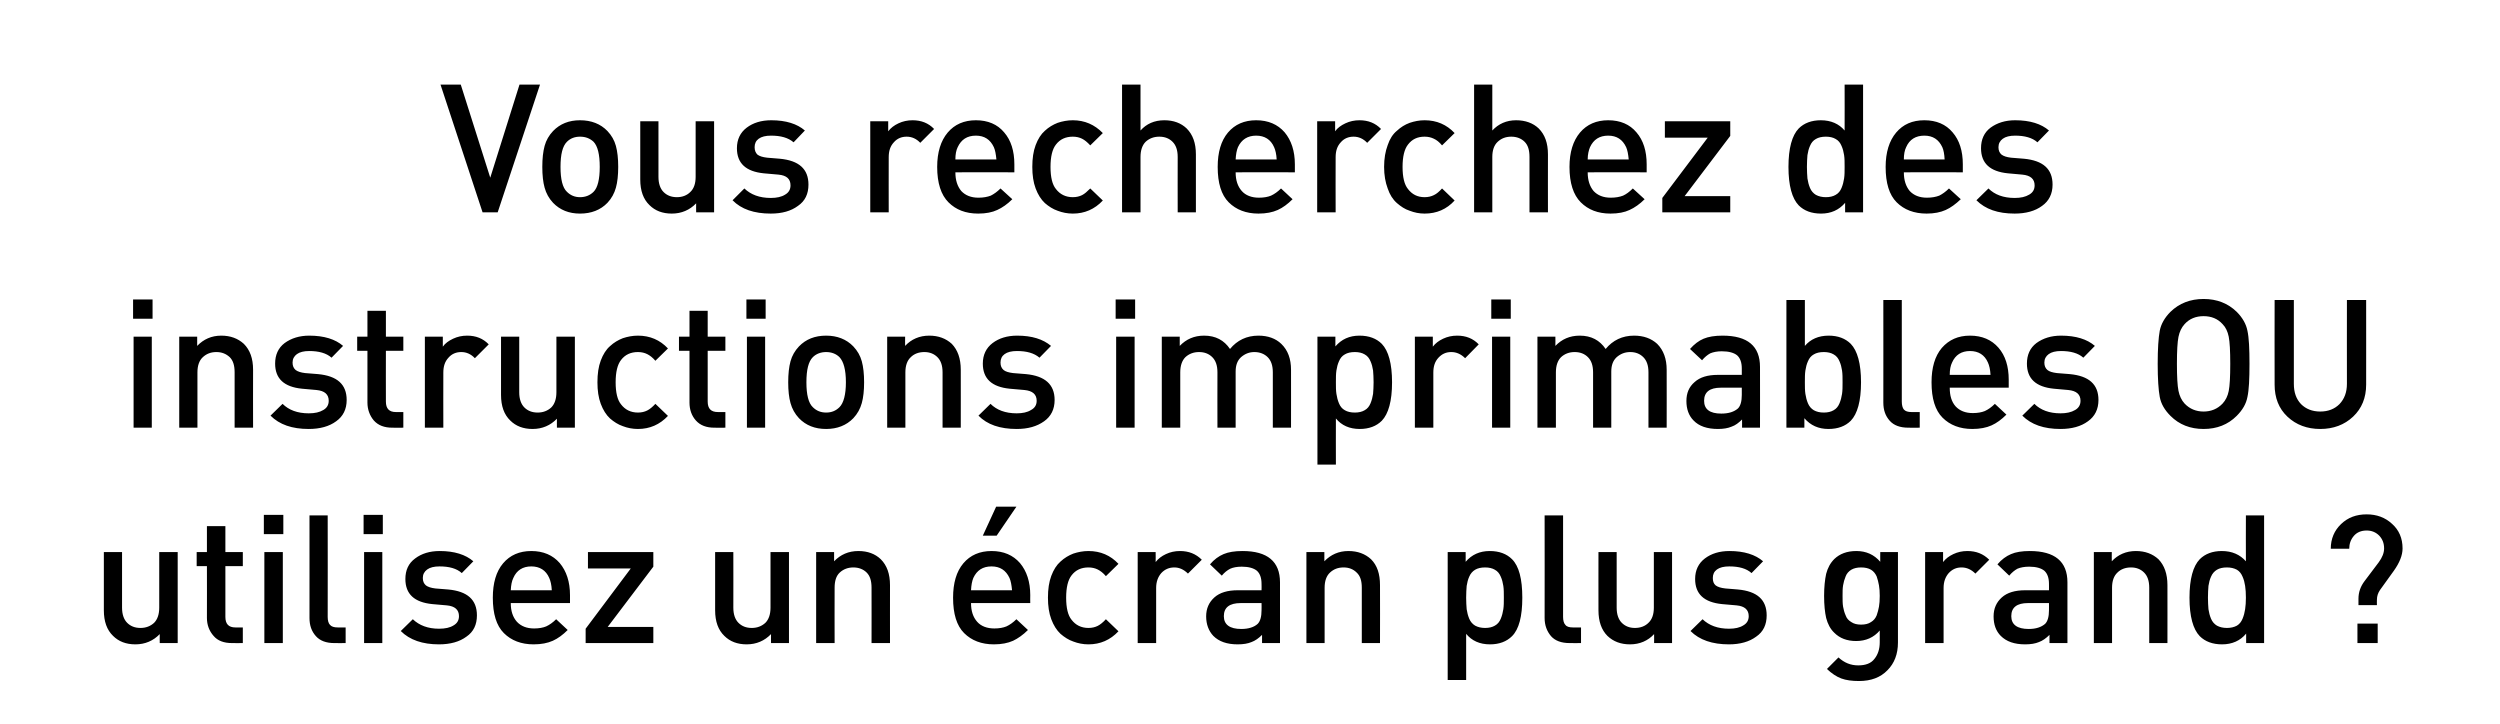
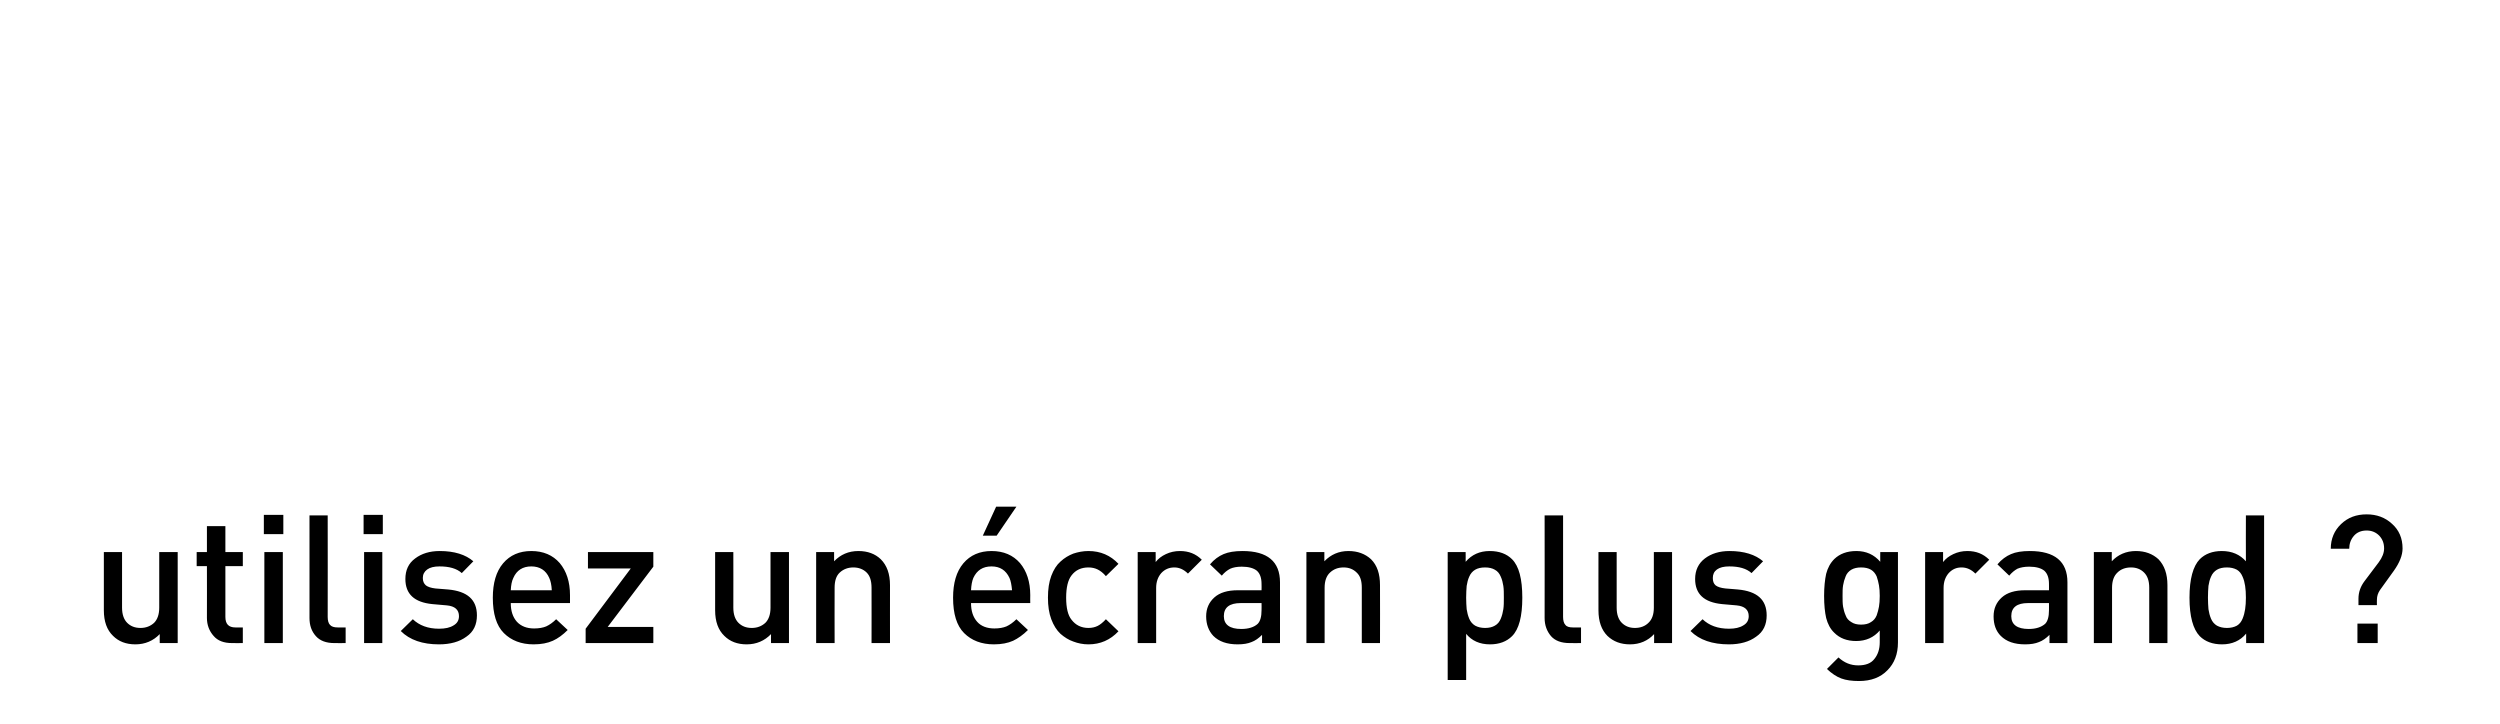
<svg xmlns="http://www.w3.org/2000/svg" version="1.1" width="975px" height="282.3px" viewBox="0 -33 975 282.3" style="top:-33px">
  <desc>Vous recherchez des instructions imprimables OU utilisez un cran plus grand ?</desc>
  <defs />
  <g id="Polygon71017">
    <path d="M 69.3 217.8 L 62.3 217.8 C 62.3 217.8 62.26 214.27 62.3 214.3 C 59.8 216.9 56.6 218.3 52.8 218.3 C 49.2 218.3 46.3 217.2 44.1 215 C 41.7 212.7 40.5 209.4 40.5 205 C 40.49 205.03 40.5 182.3 40.5 182.3 L 47.6 182.3 C 47.6 182.3 47.63 203.98 47.6 204 C 47.6 206.6 48.3 208.6 49.6 209.9 C 50.9 211.2 52.6 211.9 54.8 211.9 C 56.9 211.9 58.7 211.2 60.1 209.9 C 61.4 208.6 62.1 206.6 62.1 204 C 62.12 203.98 62.1 182.3 62.1 182.3 L 69.3 182.3 L 69.3 217.8 Z M 94.7 217.8 C 94.7 217.8 90.47 217.84 90.5 217.8 C 87.3 217.8 84.9 216.9 83.3 215 C 81.6 213.1 80.7 210.7 80.7 208 C 80.74 207.97 80.7 187.8 80.7 187.8 L 76.7 187.8 L 76.7 182.3 L 80.7 182.3 L 80.7 172.2 L 87.9 172.2 L 87.9 182.3 L 94.7 182.3 L 94.7 187.8 L 87.9 187.8 C 87.9 187.8 87.88 207.62 87.9 207.6 C 87.9 210.4 89.2 211.7 91.8 211.7 C 91.8 211.75 94.7 211.7 94.7 211.7 L 94.7 217.8 Z M 110.3 217.8 L 103.1 217.8 L 103.1 182.3 L 110.3 182.3 L 110.3 217.8 Z M 110.5 175.3 L 102.9 175.3 L 102.9 167.8 L 110.5 167.8 L 110.5 175.3 Z M 134.8 217.8 C 134.8 217.8 130.44 217.84 130.4 217.8 C 127.2 217.8 124.8 216.9 123.2 215.1 C 121.5 213.2 120.7 210.9 120.7 208 C 120.71 208.04 120.7 168 120.7 168 L 127.8 168 C 127.8 168 127.85 207.62 127.8 207.6 C 127.8 209 128.1 210.1 128.7 210.7 C 129.3 211.4 130.3 211.7 131.7 211.7 C 131.7 211.75 134.8 211.7 134.8 211.7 L 134.8 217.8 Z M 149.1 217.8 L 142 217.8 L 142 182.3 L 149.1 182.3 L 149.1 217.8 Z M 149.3 175.3 L 141.8 175.3 L 141.8 167.8 L 149.3 167.8 L 149.3 175.3 Z M 174.8 196.9 C 182.3 197.6 186 200.9 186 207 C 186 210.6 184.7 213.4 181.9 215.3 C 179.2 217.3 175.6 218.3 171.2 218.3 C 164.8 218.3 159.8 216.6 156.3 213.1 C 156.3 213.1 161 208.5 161 208.5 C 163.5 210.9 166.9 212.2 171.2 212.2 C 173.6 212.2 175.5 211.8 176.9 210.9 C 178.3 210.1 179 208.9 179 207.3 C 179 204.8 177.4 203.4 174.3 203.1 C 174.3 203.1 168.6 202.6 168.6 202.6 C 161.6 201.9 158.1 198.7 158.1 192.8 C 158.1 189.4 159.3 186.7 161.9 184.8 C 164.4 182.9 167.6 181.9 171.5 181.9 C 177.2 181.9 181.6 183.3 184.6 185.9 C 184.6 185.9 180.1 190.5 180.1 190.5 C 178.1 188.7 175.2 187.9 171.4 187.9 C 169.3 187.9 167.7 188.3 166.6 189.1 C 165.5 189.9 164.9 191 164.9 192.4 C 164.9 193.7 165.3 194.6 166.1 195.3 C 166.9 195.9 168.1 196.3 169.8 196.5 C 169.85 196.49 174.8 196.9 174.8 196.9 C 174.8 196.9 174.82 196.91 174.8 196.9 Z M 222.3 202.2 C 222.3 202.2 199.24 202.16 199.2 202.2 C 199.2 205.3 200 207.7 201.6 209.5 C 203.2 211.2 205.4 212.1 208.3 212.1 C 210.2 212.1 211.8 211.8 213 211.3 C 214.3 210.7 215.6 209.8 216.9 208.5 C 216.9 208.5 221.4 212.7 221.4 212.7 C 219.5 214.6 217.6 216 215.6 216.9 C 213.6 217.8 211.1 218.3 208.1 218.3 C 203.3 218.3 199.4 216.8 196.5 213.9 C 193.6 211 192.2 206.4 192.2 200.1 C 192.2 194.4 193.5 189.9 196.2 186.7 C 198.9 183.5 202.6 181.9 207.2 181.9 C 211.9 181.9 215.6 183.5 218.3 186.6 C 220.9 189.7 222.3 193.9 222.3 199.1 C 222.27 199.15 222.3 202.2 222.3 202.2 Z M 215.2 197.2 C 215.1 195.1 214.7 193.5 214.2 192.4 C 212.9 189.4 210.5 187.9 207.2 187.9 C 203.9 187.9 201.5 189.4 200.2 192.4 C 199.6 193.6 199.3 195.2 199.2 197.2 C 199.2 197.2 215.2 197.2 215.2 197.2 Z M 254.8 217.8 L 228.4 217.8 L 228.4 212.2 L 246 188.7 L 229.3 188.7 L 229.3 182.3 L 254.8 182.3 L 254.8 188 L 237 211.5 L 254.8 211.5 L 254.8 217.8 Z M 307.7 217.8 L 300.7 217.8 C 300.7 217.8 300.67 214.27 300.7 214.3 C 298.2 216.9 295 218.3 291.2 218.3 C 287.6 218.3 284.7 217.2 282.5 215 C 280.1 212.7 278.9 209.4 278.9 205 C 278.9 205.03 278.9 182.3 278.9 182.3 L 286 182.3 C 286 182.3 286.04 203.98 286 204 C 286 206.6 286.7 208.6 288 209.9 C 289.3 211.2 291 211.9 293.2 211.9 C 295.3 211.9 297.1 211.2 298.5 209.9 C 299.8 208.6 300.5 206.6 300.5 204 C 300.53 203.98 300.5 182.3 300.5 182.3 L 307.7 182.3 L 307.7 217.8 Z M 347.1 217.8 L 339.9 217.8 C 339.9 217.8 339.94 196.21 339.9 196.2 C 339.9 193.5 339.3 191.6 338 190.3 C 336.7 189 334.9 188.3 332.8 188.3 C 330.7 188.3 328.9 189 327.5 190.3 C 326.1 191.6 325.5 193.6 325.5 196.2 C 325.45 196.21 325.5 217.8 325.5 217.8 L 318.3 217.8 L 318.3 182.3 L 325.3 182.3 C 325.3 182.3 325.31 185.92 325.3 185.9 C 327.8 183.3 330.9 181.9 334.8 181.9 C 338.4 181.9 341.3 183 343.5 185.1 C 345.9 187.5 347.1 190.8 347.1 195.2 C 347.08 195.16 347.1 217.8 347.1 217.8 Z M 401.8 202.2 C 401.8 202.2 378.72 202.16 378.7 202.2 C 378.7 205.3 379.5 207.7 381.1 209.5 C 382.6 211.2 384.9 212.1 387.8 212.1 C 389.7 212.1 391.3 211.8 392.5 211.3 C 393.8 210.7 395.1 209.8 396.4 208.5 C 396.4 208.5 400.9 212.7 400.9 212.7 C 399 214.6 397 216 395.1 216.9 C 393.1 217.8 390.6 218.3 387.6 218.3 C 382.8 218.3 378.9 216.8 376 213.9 C 373.1 211 371.7 206.4 371.7 200.1 C 371.7 194.4 373 189.9 375.7 186.7 C 378.4 183.5 382.1 181.9 386.7 181.9 C 391.4 181.9 395.1 183.5 397.8 186.6 C 400.4 189.7 401.8 193.9 401.8 199.1 C 401.75 199.15 401.8 202.2 401.8 202.2 Z M 394.7 197.2 C 394.5 195.1 394.2 193.5 393.7 192.4 C 392.3 189.4 390 187.9 386.7 187.9 C 383.3 187.9 381 189.4 379.6 192.4 C 379.1 193.6 378.8 195.2 378.7 197.2 C 378.7 197.2 394.7 197.2 394.7 197.2 Z M 396.4 164.6 L 388.7 175.9 L 383.3 175.9 L 388.5 164.6 L 396.4 164.6 Z M 436.2 213.2 C 433 216.6 429.1 218.3 424.5 218.3 C 422.4 218.3 420.4 217.9 418.6 217.2 C 416.8 216.6 415.1 215.5 413.6 214.2 C 412.1 212.8 410.9 210.9 410 208.5 C 409.1 206.1 408.7 203.3 408.7 200.1 C 408.7 196.8 409.1 194 410 191.6 C 410.9 189.2 412.1 187.3 413.6 186 C 415.1 184.6 416.8 183.6 418.6 182.9 C 420.4 182.3 422.4 181.9 424.5 181.9 C 429.2 181.9 433.1 183.6 436.2 186.9 C 436.2 186.9 431.3 191.7 431.3 191.7 C 430.2 190.4 429.1 189.6 428.1 189.1 C 427.1 188.6 425.9 188.3 424.5 188.3 C 421.7 188.3 419.5 189.3 417.9 191.4 C 416.5 193.2 415.8 196.1 415.8 200.1 C 415.8 204.1 416.5 207 417.9 208.7 C 419.5 210.8 421.7 211.9 424.5 211.9 C 425.9 211.9 427.1 211.6 428.1 211.1 C 429.1 210.6 430.2 209.7 431.3 208.5 C 431.3 208.5 436.2 213.2 436.2 213.2 Z M 460.2 181.9 C 463.6 181.9 466.4 183 468.7 185.3 C 468.7 185.3 463.3 190.7 463.3 190.7 C 461.7 189.1 459.9 188.3 458 188.3 C 456 188.3 454.3 189 452.9 190.5 C 451.6 192 450.9 193.9 450.9 196.3 C 450.89 196.28 450.9 217.8 450.9 217.8 L 443.7 217.8 L 443.7 182.3 L 450.7 182.3 C 450.7 182.3 450.75 186.2 450.7 186.2 C 451.7 184.9 453 183.9 454.7 183.1 C 456.4 182.3 458.2 181.9 460.2 181.9 C 460.2 181.9 460.2 181.9 460.2 181.9 Z M 499.2 217.8 L 492.2 217.8 C 492.2 217.8 492.19 214.62 492.2 214.6 C 490.9 215.9 489.5 216.9 488.1 217.4 C 486.7 218 484.9 218.3 482.7 218.3 C 478.5 218.3 475.4 217.2 473.2 215 C 471.4 213.1 470.4 210.5 470.4 207.4 C 470.4 204.3 471.5 201.9 473.6 200 C 475.7 198.1 478.8 197.2 482.7 197.2 C 482.74 197.19 492 197.2 492 197.2 C 492 197.2 492.05 194.67 492 194.7 C 492 192.4 491.4 190.7 490.2 189.6 C 489 188.6 487 188 484.3 188 C 482.4 188 480.9 188.3 479.8 188.8 C 478.6 189.4 477.5 190.3 476.5 191.5 C 476.5 191.5 471.9 187.1 471.9 187.1 C 473.5 185.2 475.3 183.9 477.2 183.1 C 479.1 182.3 481.5 181.9 484.6 181.9 C 494.3 181.9 499.2 186 499.2 194.1 C 499.19 194.11 499.2 217.8 499.2 217.8 Z M 490.5 210.3 C 491.5 209.3 492 207.5 492 205 C 492.05 205.03 492 202.2 492 202.2 C 492 202.2 483.86 202.16 483.9 202.2 C 479.5 202.2 477.3 203.9 477.3 207.3 C 477.3 210.6 479.6 212.3 484.1 212.3 C 486.9 212.3 489.1 211.6 490.5 210.3 C 490.5 210.3 490.5 210.3 490.5 210.3 Z M 538.2 217.8 L 531.1 217.8 C 531.1 217.8 531.11 196.21 531.1 196.2 C 531.1 193.5 530.5 191.6 529.1 190.3 C 527.8 189 526.1 188.3 524 188.3 C 521.8 188.3 520.1 189 518.7 190.3 C 517.3 191.6 516.6 193.6 516.6 196.2 C 516.62 196.21 516.6 217.8 516.6 217.8 L 509.5 217.8 L 509.5 182.3 L 516.5 182.3 C 516.5 182.3 516.48 185.92 516.5 185.9 C 519 183.3 522.1 181.9 525.9 181.9 C 529.5 181.9 532.4 183 534.7 185.1 C 537.1 187.5 538.2 190.8 538.2 195.2 C 538.25 195.16 538.2 217.8 538.2 217.8 Z M 589.7 185.1 C 592.4 187.8 593.7 192.8 593.7 200.1 C 593.7 207.4 592.4 212.4 589.7 215.1 C 587.6 217.2 584.7 218.3 581.1 218.3 C 577.1 218.3 574 216.9 571.8 214.2 C 571.78 214.2 571.8 232.2 571.8 232.2 L 564.6 232.2 L 564.6 182.3 L 571.6 182.3 C 571.6 182.3 571.64 186.13 571.6 186.1 C 574 183.3 577.1 181.9 581 181.9 C 584.7 181.9 587.6 183 589.7 185.1 C 589.7 185.1 589.7 185.1 589.7 185.1 Z M 586.3 204.6 C 586.5 203.3 586.5 201.8 586.5 200.1 C 586.5 198.3 586.5 196.8 586.3 195.5 C 586.1 194.2 585.8 193 585.3 191.9 C 584.8 190.7 584.1 189.8 583 189.2 C 582 188.6 580.7 188.3 579.2 188.3 C 577.6 188.3 576.3 188.6 575.3 189.2 C 574.3 189.8 573.5 190.7 573 191.9 C 572.5 193 572.2 194.2 572 195.5 C 571.9 196.8 571.8 198.3 571.8 200.1 C 571.8 201.8 571.9 203.3 572 204.6 C 572.2 205.9 572.5 207.1 573 208.3 C 573.5 209.5 574.3 210.4 575.3 211 C 576.4 211.6 577.7 211.9 579.2 211.9 C 580.7 211.9 582 211.6 583 211 C 584.1 210.4 584.8 209.5 585.3 208.3 C 585.8 207.1 586.1 205.9 586.3 204.6 Z M 616.6 217.8 C 616.6 217.8 612.17 217.84 612.2 217.8 C 608.9 217.8 606.5 216.9 604.9 215.1 C 603.3 213.2 602.4 210.9 602.4 208 C 602.44 208.04 602.4 168 602.4 168 L 609.6 168 C 609.6 168 609.58 207.62 609.6 207.6 C 609.6 209 609.9 210.1 610.5 210.7 C 611 211.4 612 211.7 613.4 211.7 C 613.43 211.75 616.6 211.7 616.6 211.7 L 616.6 217.8 Z M 652.1 217.8 L 645.1 217.8 C 645.1 217.8 645.14 214.27 645.1 214.3 C 642.7 216.9 639.5 218.3 635.7 218.3 C 632.1 218.3 629.2 217.2 626.9 215 C 624.6 212.7 623.4 209.4 623.4 205 C 623.37 205.03 623.4 182.3 623.4 182.3 L 630.5 182.3 C 630.5 182.3 630.51 203.98 630.5 204 C 630.5 206.6 631.2 208.6 632.5 209.9 C 633.8 211.2 635.5 211.9 637.6 211.9 C 639.8 211.9 641.6 211.2 642.9 209.9 C 644.3 208.6 645 206.6 645 204 C 645 203.98 645 182.3 645 182.3 L 652.1 182.3 L 652.1 217.8 Z M 677.8 196.9 C 685.3 197.6 689 200.9 689 207 C 689 210.6 687.7 213.4 684.9 215.3 C 682.2 217.3 678.6 218.3 674.3 218.3 C 667.8 218.3 662.8 216.6 659.3 213.1 C 659.3 213.1 664 208.5 664 208.5 C 666.5 210.9 669.9 212.2 674.3 212.2 C 676.6 212.2 678.5 211.8 679.9 210.9 C 681.3 210.1 682 208.9 682 207.3 C 682 204.8 680.4 203.4 677.3 203.1 C 677.3 203.1 671.6 202.6 671.6 202.6 C 664.6 201.9 661.1 198.7 661.1 192.8 C 661.1 189.4 662.4 186.7 664.9 184.8 C 667.4 182.9 670.6 181.9 674.5 181.9 C 680.2 181.9 684.6 183.3 687.6 185.9 C 687.6 185.9 683.1 190.5 683.1 190.5 C 681.1 188.7 678.2 187.9 674.4 187.9 C 672.3 187.9 670.7 188.3 669.6 189.1 C 668.5 189.9 668 191 668 192.4 C 668 193.7 668.3 194.6 669.1 195.3 C 669.9 195.9 671.1 196.3 672.9 196.5 C 672.86 196.49 677.8 196.9 677.8 196.9 C 677.8 196.9 677.83 196.91 677.8 196.9 Z M 740.2 217.6 C 740.2 222.1 738.8 225.7 736.1 228.4 C 733.4 231.2 729.7 232.6 725 232.6 C 722.3 232.6 720 232.3 718.1 231.6 C 716.2 230.9 714.3 229.6 712.5 227.9 C 712.5 227.9 717 223.4 717 223.4 C 719.3 225.5 721.8 226.5 724.7 226.5 C 727.6 226.5 729.7 225.7 731 224 C 732.4 222.3 733.1 220.1 733.1 217.5 C 733.1 217.5 733.1 212.9 733.1 212.9 C 730.8 215.6 727.7 217 723.9 217 C 720.3 217 717.5 215.9 715.4 213.8 C 713.8 212.3 712.8 210.3 712.2 208 C 711.7 205.8 711.4 202.9 711.4 199.4 C 711.4 196 711.7 193.1 712.2 190.8 C 712.8 188.5 713.8 186.6 715.4 185 C 717.5 183 720.3 181.9 724 181.9 C 727.8 181.9 730.9 183.3 733.3 186.1 C 733.27 186.13 733.3 182.3 733.3 182.3 L 740.2 182.3 C 740.2 182.3 740.2 217.63 740.2 217.6 Z M 732.8 203.6 C 733 202.5 733.1 201.1 733.1 199.4 C 733.1 197.8 733 196.4 732.8 195.3 C 732.6 194.1 732.3 193 731.9 191.8 C 731.4 190.7 730.7 189.8 729.7 189.2 C 728.7 188.6 727.4 188.3 725.8 188.3 C 724.3 188.3 723 188.6 722 189.2 C 721 189.8 720.2 190.7 719.8 191.8 C 719.3 193 719 194.1 718.8 195.3 C 718.6 196.5 718.6 197.8 718.6 199.4 C 718.6 201 718.6 202.4 718.8 203.6 C 719 204.7 719.3 205.9 719.8 207 C 720.2 208.2 721 209 722 209.6 C 723 210.3 724.3 210.6 725.8 210.6 C 727.4 210.6 728.7 210.3 729.7 209.6 C 730.7 209 731.4 208.2 731.9 207 C 732.3 205.9 732.6 204.7 732.8 203.6 Z M 767.3 181.9 C 770.7 181.9 773.5 183 775.8 185.3 C 775.8 185.3 770.4 190.7 770.4 190.7 C 768.8 189.1 767 188.3 765 188.3 C 763 188.3 761.4 189 760 190.5 C 758.7 192 758 193.9 758 196.3 C 757.97 196.28 758 217.8 758 217.8 L 750.8 217.8 L 750.8 182.3 L 757.8 182.3 C 757.8 182.3 757.83 186.2 757.8 186.2 C 758.8 184.9 760.1 183.9 761.8 183.1 C 763.5 182.3 765.3 181.9 767.3 181.9 C 767.3 181.9 767.3 181.9 767.3 181.9 Z M 806.3 217.8 L 799.3 217.8 C 799.3 217.8 799.27 214.62 799.3 214.6 C 798 215.9 796.6 216.9 795.2 217.4 C 793.8 218 792 218.3 789.8 218.3 C 785.6 218.3 782.5 217.2 780.3 215 C 778.4 213.1 777.5 210.5 777.5 207.4 C 777.5 204.3 778.6 201.9 780.7 200 C 782.8 198.1 785.9 197.2 789.8 197.2 C 789.82 197.19 799.1 197.2 799.1 197.2 C 799.1 197.2 799.13 194.67 799.1 194.7 C 799.1 192.4 798.5 190.7 797.3 189.6 C 796.1 188.6 794.1 188 791.4 188 C 789.5 188 788 188.3 786.8 188.8 C 785.7 189.4 784.6 190.3 783.6 191.5 C 783.6 191.5 779 187.1 779 187.1 C 780.6 185.2 782.4 183.9 784.3 183.1 C 786.1 182.3 788.6 181.9 791.6 181.9 C 801.4 181.9 806.3 186 806.3 194.1 C 806.27 194.11 806.3 217.8 806.3 217.8 Z M 797.6 210.3 C 798.6 209.3 799.1 207.5 799.1 205 C 799.13 205.03 799.1 202.2 799.1 202.2 C 799.1 202.2 790.94 202.16 790.9 202.2 C 786.6 202.2 784.4 203.9 784.4 207.3 C 784.4 210.6 786.7 212.3 791.2 212.3 C 794 212.3 796.1 211.6 797.6 210.3 C 797.6 210.3 797.6 210.3 797.6 210.3 Z M 845.3 217.8 L 838.2 217.8 C 838.2 217.8 838.19 196.21 838.2 196.2 C 838.2 193.5 837.5 191.6 836.2 190.3 C 834.9 189 833.2 188.3 831.1 188.3 C 828.9 188.3 827.1 189 825.8 190.3 C 824.4 191.6 823.7 193.6 823.7 196.2 C 823.7 196.21 823.7 217.8 823.7 217.8 L 816.6 217.8 L 816.6 182.3 L 823.6 182.3 C 823.6 182.3 823.56 185.92 823.6 185.9 C 826 183.3 829.2 181.9 833 181.9 C 836.6 181.9 839.5 183 841.8 185.1 C 844.1 187.5 845.3 190.8 845.3 195.2 C 845.33 195.16 845.3 217.8 845.3 217.8 Z M 883 217.8 L 876 217.8 C 876 217.8 875.99 214.06 876 214.1 C 873.7 216.9 870.5 218.3 866.6 218.3 C 862.9 218.3 860 217.2 857.9 215.1 C 855.3 212.4 853.9 207.4 853.9 200.1 C 853.9 192.8 855.3 187.8 857.9 185.1 C 860 183 862.9 181.9 866.5 181.9 C 870.5 181.9 873.6 183.3 875.9 185.9 C 875.85 185.92 875.9 168 875.9 168 L 883 168 L 883 217.8 Z M 875.6 204.6 C 875.8 203.3 875.9 201.8 875.9 200.1 C 875.9 198.3 875.8 196.8 875.6 195.5 C 875.4 194.2 875.1 193 874.6 191.9 C 874.1 190.7 873.4 189.8 872.4 189.2 C 871.3 188.6 870 188.3 868.5 188.3 C 866.9 188.3 865.6 188.6 864.6 189.2 C 863.6 189.8 862.8 190.7 862.3 191.9 C 861.8 193 861.5 194.2 861.3 195.5 C 861.2 196.8 861.1 198.3 861.1 200.1 C 861.1 201.8 861.2 203.3 861.3 204.6 C 861.5 205.9 861.8 207.1 862.3 208.3 C 862.8 209.5 863.6 210.4 864.6 211 C 865.7 211.6 867 211.9 868.5 211.9 C 870 211.9 871.3 211.6 872.4 211 C 873.4 210.4 874.1 209.5 874.6 208.3 C 875.1 207.1 875.4 205.9 875.6 204.6 Z M 937 180.9 C 937 183.6 935.8 186.5 933.6 189.6 C 933.6 189.6 928.2 197.1 928.2 197.1 C 927.4 198.3 927 199.5 927 200.9 C 926.95 200.9 927 203 927 203 L 919.8 203 C 919.8 203 919.81 200.55 919.8 200.5 C 919.8 198 920.6 195.7 922.2 193.6 C 922.2 193.6 927.7 186.3 927.7 186.3 C 929.1 184.4 929.8 182.6 929.8 180.9 C 929.8 178.9 929.2 177.3 927.9 175.9 C 926.6 174.6 925 173.9 923 173.9 C 920.9 173.9 919.2 174.6 918 176 C 916.8 177.4 916.2 179.1 916.2 181 C 916.2 181 909 181 909 181 C 909 177.1 910.4 173.9 913 171.4 C 915.7 168.8 919 167.6 923 167.6 C 926.9 167.6 930.2 168.8 932.9 171.3 C 935.6 173.7 937 176.9 937 180.9 Z M 927.3 217.8 L 919.4 217.8 L 919.4 210.2 L 927.3 210.2 L 927.3 217.8 Z " stroke="none" fill="#000" />
  </g>
  <g id="Polygon71016">
-     <path d="M 59.2 133.8 L 52.1 133.8 L 52.1 98.3 L 59.2 98.3 L 59.2 133.8 Z M 59.5 91.3 L 51.9 91.3 L 51.9 83.8 L 59.5 83.8 L 59.5 91.3 Z M 98.7 133.8 L 91.5 133.8 C 91.5 133.8 91.52 112.21 91.5 112.2 C 91.5 109.5 90.9 107.6 89.6 106.3 C 88.2 105 86.5 104.3 84.4 104.3 C 82.2 104.3 80.5 105 79.1 106.3 C 77.7 107.6 77 109.6 77 112.2 C 77.03 112.21 77 133.8 77 133.8 L 69.9 133.8 L 69.9 98.3 L 76.9 98.3 C 76.9 98.3 76.89 101.92 76.9 101.9 C 79.4 99.3 82.5 97.9 86.3 97.9 C 89.9 97.9 92.8 99 95.1 101.1 C 97.5 103.5 98.7 106.8 98.7 111.2 C 98.66 111.16 98.7 133.8 98.7 133.8 Z M 124 112.9 C 131.5 113.6 135.2 116.9 135.2 123 C 135.2 126.6 133.8 129.4 131.1 131.3 C 128.4 133.3 124.8 134.3 120.4 134.3 C 113.9 134.3 109 132.6 105.5 129.1 C 105.5 129.1 110.2 124.5 110.2 124.5 C 112.6 126.9 116 128.2 120.4 128.2 C 122.8 128.2 124.6 127.8 126.1 126.9 C 127.5 126.1 128.2 124.9 128.2 123.3 C 128.2 120.8 126.6 119.4 123.4 119.1 C 123.4 119.1 117.8 118.6 117.8 118.6 C 110.8 117.9 107.3 114.7 107.3 108.8 C 107.3 105.4 108.5 102.7 111 100.8 C 113.6 98.9 116.8 97.9 120.6 97.9 C 126.4 97.9 130.8 99.3 133.8 101.9 C 133.8 101.9 129.3 106.5 129.3 106.5 C 127.3 104.7 124.3 103.9 120.6 103.9 C 118.5 103.9 116.9 104.3 115.8 105.1 C 114.7 105.9 114.1 107 114.1 108.4 C 114.1 109.7 114.5 110.6 115.3 111.3 C 116.1 111.9 117.3 112.3 119 112.5 C 119.03 112.49 124 112.9 124 112.9 C 124 112.9 124 112.91 124 112.9 Z M 157.3 133.8 C 157.3 133.8 153.05 133.84 153 133.8 C 149.9 133.8 147.5 132.9 145.8 131 C 144.2 129.1 143.3 126.7 143.3 124 C 143.32 123.97 143.3 103.8 143.3 103.8 L 139.3 103.8 L 139.3 98.3 L 143.3 98.3 L 143.3 88.2 L 150.5 88.2 L 150.5 98.3 L 157.3 98.3 L 157.3 103.8 L 150.5 103.8 C 150.5 103.8 150.46 123.62 150.5 123.6 C 150.5 126.4 151.8 127.7 154.4 127.7 C 154.38 127.75 157.3 127.7 157.3 127.7 L 157.3 133.8 Z M 182.2 97.9 C 185.6 97.9 188.4 99 190.6 101.3 C 190.6 101.3 185.2 106.7 185.2 106.7 C 183.7 105.1 181.9 104.3 179.9 104.3 C 177.9 104.3 176.2 105 174.9 106.5 C 173.5 108 172.9 109.9 172.9 112.3 C 172.85 112.28 172.9 133.8 172.9 133.8 L 165.7 133.8 L 165.7 98.3 L 172.7 98.3 C 172.7 98.3 172.71 102.2 172.7 102.2 C 173.6 100.9 175 99.9 176.7 99.1 C 178.4 98.3 180.2 97.9 182.2 97.9 C 182.2 97.9 182.2 97.9 182.2 97.9 Z M 224.2 133.8 L 217.2 133.8 C 217.2 133.8 217.16 130.27 217.2 130.3 C 214.7 132.9 211.5 134.3 207.7 134.3 C 204.1 134.3 201.2 133.2 199 131 C 196.6 128.7 195.4 125.4 195.4 121 C 195.39 121.03 195.4 98.3 195.4 98.3 L 202.5 98.3 C 202.5 98.3 202.53 119.98 202.5 120 C 202.5 122.6 203.2 124.6 204.5 125.9 C 205.8 127.2 207.5 127.9 209.7 127.9 C 211.8 127.9 213.6 127.2 215 125.9 C 216.3 124.6 217 122.6 217 120 C 217.02 119.98 217 98.3 217 98.3 L 224.2 98.3 L 224.2 133.8 Z M 260.5 129.2 C 257.3 132.6 253.4 134.3 248.8 134.3 C 246.7 134.3 244.7 133.9 242.9 133.2 C 241.1 132.6 239.4 131.5 237.9 130.2 C 236.4 128.8 235.2 126.9 234.3 124.5 C 233.4 122.1 233 119.3 233 116.1 C 233 112.8 233.4 110 234.3 107.6 C 235.2 105.2 236.4 103.3 237.9 102 C 239.4 100.6 241.1 99.6 242.9 98.9 C 244.7 98.3 246.7 97.9 248.8 97.9 C 253.5 97.9 257.4 99.6 260.5 102.9 C 260.5 102.9 255.6 107.7 255.6 107.7 C 254.5 106.4 253.4 105.6 252.4 105.1 C 251.4 104.6 250.2 104.3 248.8 104.3 C 246 104.3 243.8 105.3 242.2 107.4 C 240.8 109.2 240.1 112.1 240.1 116.1 C 240.1 120.1 240.8 123 242.2 124.7 C 243.8 126.8 246 127.9 248.8 127.9 C 250.2 127.9 251.4 127.6 252.4 127.1 C 253.4 126.6 254.5 125.7 255.6 124.5 C 255.6 124.5 260.5 129.2 260.5 129.2 Z M 282.9 133.8 C 282.9 133.8 278.62 133.84 278.6 133.8 C 275.5 133.8 273.1 132.9 271.4 131 C 269.7 129.1 268.9 126.7 268.9 124 C 268.89 123.97 268.9 103.8 268.9 103.8 L 264.8 103.8 L 264.8 98.3 L 268.9 98.3 L 268.9 88.2 L 276 88.2 L 276 98.3 L 282.9 98.3 L 282.9 103.8 L 276 103.8 C 276 103.8 276.03 123.62 276 123.6 C 276 126.4 277.3 127.7 280 127.7 C 279.95 127.75 282.9 127.7 282.9 127.7 L 282.9 133.8 Z M 298.4 133.8 L 291.3 133.8 L 291.3 98.3 L 298.4 98.3 L 298.4 133.8 Z M 298.6 91.3 L 291.1 91.3 L 291.1 83.8 L 298.6 83.8 L 298.6 91.3 Z M 337 116.1 C 337 119.3 336.7 122.1 336.1 124.2 C 335.5 126.4 334.4 128.4 332.8 130.1 C 330.1 132.9 326.5 134.3 322.2 134.3 C 317.8 134.3 314.3 132.9 311.6 130.1 C 310 128.4 308.9 126.4 308.3 124.2 C 307.7 122.1 307.4 119.3 307.4 116.1 C 307.4 112.8 307.7 110.1 308.3 107.9 C 308.9 105.7 310 103.8 311.6 102.1 C 314.3 99.3 317.8 97.9 322.2 97.9 C 326.5 97.9 330.1 99.3 332.8 102.1 C 334.4 103.8 335.5 105.7 336.1 107.9 C 336.7 110.1 337 112.8 337 116.1 Z M 327.4 125.8 C 329 124.2 329.9 120.9 329.9 116.1 C 329.9 111.2 329 108 327.4 106.3 C 326.1 105 324.3 104.3 322.2 104.3 C 320.1 104.3 318.3 105 317 106.3 C 315.3 108 314.5 111.2 314.5 116.1 C 314.5 120.9 315.3 124.2 317 125.8 C 318.4 127.2 320.1 127.9 322.2 127.9 C 324.3 127.9 326 127.2 327.4 125.8 C 327.4 125.8 327.4 125.8 327.4 125.8 Z M 374.7 133.8 L 367.6 133.8 C 367.6 133.8 367.59 112.21 367.6 112.2 C 367.6 109.5 366.9 107.6 365.6 106.3 C 364.3 105 362.6 104.3 360.5 104.3 C 358.3 104.3 356.5 105 355.2 106.3 C 353.8 107.6 353.1 109.6 353.1 112.2 C 353.1 112.21 353.1 133.8 353.1 133.8 L 346 133.8 L 346 98.3 L 353 98.3 C 353 98.3 352.96 101.92 353 101.9 C 355.4 99.3 358.6 97.9 362.4 97.9 C 366 97.9 368.9 99 371.2 101.1 C 373.5 103.5 374.7 106.8 374.7 111.2 C 374.73 111.16 374.7 133.8 374.7 133.8 Z M 400.1 112.9 C 407.5 113.6 411.3 116.9 411.3 123 C 411.3 126.6 409.9 129.4 407.2 131.3 C 404.4 133.3 400.9 134.3 396.5 134.3 C 390 134.3 385 132.6 381.6 129.1 C 381.6 129.1 386.3 124.5 386.3 124.5 C 388.7 126.9 392.1 128.2 396.5 128.2 C 398.8 128.2 400.7 127.8 402.1 126.9 C 403.6 126.1 404.3 124.9 404.3 123.3 C 404.3 120.8 402.7 119.4 399.5 119.1 C 399.5 119.1 393.8 118.6 393.8 118.6 C 386.8 117.9 383.3 114.7 383.3 108.8 C 383.3 105.4 384.6 102.7 387.1 100.8 C 389.6 98.9 392.8 97.9 396.7 97.9 C 402.5 97.9 406.8 99.3 409.9 101.9 C 409.9 101.9 405.4 106.5 405.4 106.5 C 403.3 104.7 400.4 103.9 396.6 103.9 C 394.5 103.9 392.9 104.3 391.8 105.1 C 390.7 105.9 390.2 107 390.2 108.4 C 390.2 109.7 390.6 110.6 391.4 111.3 C 392.1 111.9 393.4 112.3 395.1 112.5 C 395.1 112.49 400.1 112.9 400.1 112.9 C 400.1 112.9 400.07 112.91 400.1 112.9 Z M 442.5 133.8 L 435.3 133.8 L 435.3 98.3 L 442.5 98.3 L 442.5 133.8 Z M 442.7 91.3 L 435.1 91.3 L 435.1 83.8 L 442.7 83.8 L 442.7 91.3 Z M 503.5 133.8 L 496.4 133.8 C 496.4 133.8 496.39 112.21 496.4 112.2 C 496.4 109.5 495.7 107.6 494.4 106.3 C 493.1 105 491.3 104.3 489.2 104.3 C 487.2 104.3 485.5 105 484 106.3 C 482.6 107.6 481.9 109.4 481.9 111.9 C 481.9 111.86 481.9 133.8 481.9 133.8 L 474.8 133.8 C 474.8 133.8 474.76 112.21 474.8 112.2 C 474.8 109.5 474.1 107.6 472.8 106.3 C 471.5 105 469.8 104.3 467.6 104.3 C 465.5 104.3 463.7 105 462.3 106.3 C 461 107.6 460.3 109.6 460.3 112.2 C 460.27 112.21 460.3 133.8 460.3 133.8 L 453.1 133.8 L 453.1 98.3 L 460.1 98.3 C 460.1 98.3 460.13 101.92 460.1 101.9 C 462.6 99.3 465.7 97.9 469.6 97.9 C 474.1 97.9 477.4 99.7 479.7 103.1 C 482.5 99.7 486.2 97.9 490.8 97.9 C 494.5 97.9 497.5 99 499.7 101.1 C 502.3 103.6 503.5 107 503.5 111.2 C 503.53 111.16 503.5 133.8 503.5 133.8 Z M 538.9 101.1 C 541.5 103.8 542.9 108.8 542.9 116.1 C 542.9 123.4 541.5 128.4 538.9 131.1 C 536.8 133.2 533.9 134.3 530.3 134.3 C 526.3 134.3 523.2 132.9 521 130.2 C 520.96 130.2 521 148.2 521 148.2 L 513.8 148.2 L 513.8 98.3 L 520.8 98.3 C 520.8 98.3 520.82 102.13 520.8 102.1 C 523.2 99.3 526.3 97.9 530.2 97.9 C 533.9 97.9 536.8 99 538.9 101.1 C 538.9 101.1 538.9 101.1 538.9 101.1 Z M 535.5 120.6 C 535.6 119.3 535.7 117.8 535.7 116.1 C 535.7 114.3 535.6 112.8 535.5 111.5 C 535.3 110.2 535 109 534.5 107.9 C 534 106.7 533.3 105.8 532.2 105.2 C 531.2 104.6 529.9 104.3 528.4 104.3 C 526.8 104.3 525.5 104.6 524.5 105.2 C 523.4 105.8 522.7 106.7 522.2 107.9 C 521.7 109 521.4 110.2 521.2 111.5 C 521 112.8 521 114.3 521 116.1 C 521 117.8 521 119.3 521.2 120.6 C 521.4 121.9 521.7 123.1 522.2 124.3 C 522.7 125.5 523.4 126.4 524.5 127 C 525.5 127.6 526.8 127.9 528.4 127.9 C 529.9 127.9 531.2 127.6 532.2 127 C 533.3 126.4 534 125.5 534.5 124.3 C 535 123.1 535.3 121.9 535.5 120.6 Z M 568.3 97.9 C 571.7 97.9 574.5 99 576.7 101.3 C 576.7 101.3 571.4 106.7 571.4 106.7 C 569.8 105.1 568 104.3 566 104.3 C 564 104.3 562.4 105 561 106.5 C 559.6 108 559 109.9 559 112.3 C 558.97 112.28 559 133.8 559 133.8 L 551.8 133.8 L 551.8 98.3 L 558.8 98.3 C 558.8 98.3 558.83 102.2 558.8 102.2 C 559.8 100.9 561.1 99.9 562.8 99.1 C 564.5 98.3 566.3 97.9 568.3 97.9 C 568.3 97.9 568.3 97.9 568.3 97.9 Z M 589 133.8 L 581.9 133.8 L 581.9 98.3 L 589 98.3 L 589 133.8 Z M 589.2 91.3 L 581.6 91.3 L 581.6 83.8 L 589.2 83.8 L 589.2 91.3 Z M 650 133.8 L 642.9 133.8 C 642.9 133.8 642.9 112.21 642.9 112.2 C 642.9 109.5 642.2 107.6 640.9 106.3 C 639.6 105 637.9 104.3 635.8 104.3 C 633.7 104.3 632 105 630.5 106.3 C 629.1 107.6 628.4 109.4 628.4 111.9 C 628.41 111.86 628.4 133.8 628.4 133.8 L 621.3 133.8 C 621.3 133.8 621.27 112.21 621.3 112.2 C 621.3 109.5 620.6 107.6 619.3 106.3 C 618 105 616.3 104.3 614.1 104.3 C 612 104.3 610.2 105 608.8 106.3 C 607.5 107.6 606.8 109.6 606.8 112.2 C 606.78 112.21 606.8 133.8 606.8 133.8 L 599.6 133.8 L 599.6 98.3 L 606.6 98.3 C 606.6 98.3 606.64 101.92 606.6 101.9 C 609.1 99.3 612.2 97.9 616.1 97.9 C 620.6 97.9 623.9 99.7 626.2 103.1 C 629 99.7 632.7 97.9 637.3 97.9 C 641 97.9 644 99 646.3 101.1 C 648.8 103.6 650 107 650 111.2 C 650.04 111.16 650 133.8 650 133.8 Z M 686.4 133.8 L 679.4 133.8 C 679.4 133.8 679.44 130.62 679.4 130.6 C 678.1 131.9 676.8 132.9 675.3 133.4 C 673.9 134 672.1 134.3 670 134.3 C 665.8 134.3 662.6 133.2 660.5 131 C 658.6 129.1 657.7 126.5 657.7 123.4 C 657.7 120.3 658.7 117.9 660.9 116 C 663 114.1 666 113.2 670 113.2 C 669.99 113.19 679.3 113.2 679.3 113.2 C 679.3 113.2 679.3 110.67 679.3 110.7 C 679.3 108.4 678.7 106.7 677.5 105.6 C 676.3 104.6 674.3 104 671.5 104 C 669.7 104 668.2 104.3 667 104.8 C 665.9 105.4 664.8 106.3 663.8 107.5 C 663.8 107.5 659.1 103.1 659.1 103.1 C 660.8 101.2 662.5 99.9 664.4 99.1 C 666.3 98.3 668.8 97.9 671.8 97.9 C 681.6 97.9 686.4 102 686.4 110.1 C 686.44 110.11 686.4 133.8 686.4 133.8 Z M 677.8 126.3 C 678.8 125.3 679.3 123.5 679.3 121 C 679.3 121.03 679.3 118.2 679.3 118.2 C 679.3 118.2 671.11 118.16 671.1 118.2 C 666.8 118.2 664.6 119.9 664.6 123.3 C 664.6 126.6 666.8 128.3 671.3 128.3 C 674.2 128.3 676.3 127.6 677.8 126.3 C 677.8 126.3 677.8 126.3 677.8 126.3 Z M 721.8 101.1 C 724.4 103.8 725.8 108.8 725.8 116.1 C 725.8 123.4 724.4 128.4 721.8 131.1 C 719.7 133.2 716.8 134.3 713.1 134.3 C 709.2 134.3 706.1 132.9 703.7 130.1 C 703.73 130.06 703.7 133.8 703.7 133.8 L 696.7 133.8 L 696.7 84 L 703.9 84 C 703.9 84 703.87 101.92 703.9 101.9 C 706.1 99.3 709.2 97.9 713.2 97.9 C 716.8 97.9 719.7 99 721.8 101.1 C 721.8 101.1 721.8 101.1 721.8 101.1 Z M 718.4 120.6 C 718.6 119.3 718.6 117.8 718.6 116.1 C 718.6 114.3 718.6 112.8 718.4 111.5 C 718.2 110.2 717.9 109 717.4 107.9 C 716.9 106.7 716.2 105.8 715.1 105.2 C 714.1 104.6 712.8 104.3 711.3 104.3 C 709.7 104.3 708.4 104.6 707.4 105.2 C 706.3 105.8 705.6 106.7 705.1 107.9 C 704.6 109 704.3 110.2 704.1 111.5 C 703.9 112.8 703.9 114.3 703.9 116.1 C 703.9 117.8 703.9 119.3 704.1 120.6 C 704.3 121.9 704.6 123.1 705.1 124.3 C 705.6 125.5 706.4 126.4 707.4 127 C 708.5 127.6 709.7 127.9 711.3 127.9 C 712.8 127.9 714.1 127.6 715.1 127 C 716.2 126.4 716.9 125.5 717.4 124.3 C 717.9 123.1 718.2 121.9 718.4 120.6 Z M 748.7 133.8 C 748.7 133.8 744.26 133.84 744.3 133.8 C 741 133.8 738.6 132.9 737 131.1 C 735.3 129.2 734.5 126.9 734.5 124 C 734.53 124.04 734.5 84 734.5 84 L 741.7 84 C 741.7 84 741.67 123.62 741.7 123.6 C 741.7 125 742 126.1 742.5 126.7 C 743.1 127.4 744.1 127.7 745.5 127.7 C 745.52 127.75 748.7 127.7 748.7 127.7 L 748.7 133.8 Z M 783.4 118.2 C 783.4 118.2 760.36 118.16 760.4 118.2 C 760.4 121.3 761.1 123.7 762.7 125.5 C 764.3 127.2 766.5 128.1 769.4 128.1 C 771.3 128.1 772.9 127.8 774.1 127.3 C 775.4 126.7 776.7 125.8 778 124.5 C 778 124.5 782.5 128.7 782.5 128.7 C 780.6 130.6 778.7 132 776.7 132.9 C 774.7 133.8 772.2 134.3 769.2 134.3 C 764.4 134.3 760.5 132.8 757.6 129.9 C 754.7 127 753.3 122.4 753.3 116.1 C 753.3 110.4 754.6 105.9 757.3 102.7 C 760.1 99.5 763.7 97.9 768.3 97.9 C 773 97.9 776.7 99.5 779.4 102.6 C 782.1 105.7 783.4 109.9 783.4 115.1 C 783.39 115.15 783.4 118.2 783.4 118.2 Z M 776.3 113.2 C 776.2 111.1 775.8 109.5 775.3 108.4 C 774 105.4 771.6 103.9 768.3 103.9 C 765 103.9 762.6 105.4 761.3 108.4 C 760.7 109.6 760.4 111.2 760.4 113.2 C 760.4 113.2 776.3 113.2 776.3 113.2 Z M 807.2 112.9 C 814.7 113.6 818.4 116.9 818.4 123 C 818.4 126.6 817 129.4 814.3 131.3 C 811.6 133.3 808 134.3 803.6 134.3 C 797.1 134.3 792.2 132.6 788.7 129.1 C 788.7 129.1 793.4 124.5 793.4 124.5 C 795.8 126.9 799.2 128.2 803.6 128.2 C 805.9 128.2 807.8 127.8 809.3 126.9 C 810.7 126.1 811.4 124.9 811.4 123.3 C 811.4 120.8 809.8 119.4 806.6 119.1 C 806.6 119.1 801 118.6 801 118.6 C 794 117.9 790.5 114.7 790.5 108.8 C 790.5 105.4 791.7 102.7 794.2 100.8 C 796.8 98.9 800 97.9 803.8 97.9 C 809.6 97.9 814 99.3 817 101.9 C 817 101.9 812.5 106.5 812.5 106.5 C 810.5 104.7 807.5 103.9 803.8 103.9 C 801.7 103.9 800.1 104.3 799 105.1 C 797.9 105.9 797.3 107 797.3 108.4 C 797.3 109.7 797.7 110.6 798.5 111.3 C 799.2 111.9 800.5 112.3 802.2 112.5 C 802.22 112.49 807.2 112.9 807.2 112.9 C 807.2 112.9 807.19 112.91 807.2 112.9 Z M 872.3 88.6 C 874.6 90.9 876 93.4 876.5 96 C 877.1 98.7 877.3 103 877.3 108.9 C 877.3 114.8 877.1 119.1 876.5 121.8 C 876 124.5 874.6 126.9 872.3 129.2 C 868.9 132.6 864.6 134.3 859.4 134.3 C 854.2 134.3 849.9 132.6 846.5 129.2 C 844.2 126.9 842.8 124.5 842.3 121.8 C 841.8 119.1 841.5 114.8 841.5 108.9 C 841.5 103 841.8 98.7 842.3 96 C 842.8 93.4 844.2 90.9 846.5 88.6 C 849.9 85.3 854.2 83.6 859.4 83.6 C 864.6 83.6 868.9 85.3 872.3 88.6 C 872.3 88.6 872.3 88.6 872.3 88.6 Z M 866.8 124.4 C 868 123.1 868.8 121.5 869.2 119.5 C 869.6 117.5 869.8 114 869.8 108.9 C 869.8 103.9 869.6 100.3 869.2 98.3 C 868.8 96.3 868 94.6 866.8 93.4 C 864.9 91.3 862.4 90.3 859.4 90.3 C 856.4 90.3 853.9 91.3 852 93.4 C 850.8 94.7 850 96.4 849.6 98.4 C 849.2 100.4 849 103.9 849 108.9 C 849 113.9 849.2 117.4 849.6 119.4 C 850 121.4 850.8 123.1 852 124.4 C 854 126.5 856.5 127.5 859.4 127.5 C 862.3 127.5 864.8 126.5 866.8 124.4 C 866.8 124.4 866.8 124.4 866.8 124.4 Z M 922.8 117 C 922.8 122.1 921.1 126.3 917.7 129.5 C 914.3 132.7 910 134.3 904.9 134.3 C 899.8 134.3 895.5 132.7 892.1 129.5 C 888.7 126.3 887.1 122.1 887.1 117 C 887.05 117.04 887.1 84 887.1 84 L 894.6 84 C 894.6 84 894.61 116.69 894.6 116.7 C 894.6 120 895.5 122.6 897.4 124.6 C 899.3 126.5 901.8 127.5 904.9 127.5 C 908 127.5 910.5 126.5 912.4 124.6 C 914.3 122.6 915.3 120 915.3 116.7 C 915.26 116.69 915.3 84 915.3 84 L 922.8 84 C 922.8 84 922.82 117.04 922.8 117 Z " stroke="none" fill="#000" />
-   </g>
+     </g>
  <g id="Polygon71015">
-     <path d="M 210.6 0 L 194.1 49.8 L 188.2 49.8 L 171.8 0 L 179.7 0 L 191.2 36.3 L 202.6 0 L 210.6 0 Z M 241.1 32.1 C 241.1 35.3 240.8 38.1 240.2 40.2 C 239.6 42.4 238.5 44.4 236.9 46.1 C 234.2 48.9 230.6 50.3 226.2 50.3 C 221.9 50.3 218.4 48.9 215.7 46.1 C 214.1 44.4 213 42.4 212.4 40.2 C 211.8 38.1 211.5 35.3 211.5 32.1 C 211.5 28.8 211.8 26.1 212.4 23.9 C 213 21.7 214.1 19.8 215.7 18.1 C 218.4 15.3 221.9 13.9 226.2 13.9 C 230.6 13.9 234.2 15.3 236.9 18.1 C 238.5 19.8 239.6 21.7 240.2 23.9 C 240.8 26.1 241.1 28.8 241.1 32.1 Z M 231.5 41.8 C 233.1 40.2 233.9 36.9 233.9 32.1 C 233.9 27.2 233.1 24 231.5 22.3 C 230.1 21 228.4 20.3 226.2 20.3 C 224.1 20.3 222.4 21 221.1 22.3 C 219.4 24 218.6 27.2 218.6 32.1 C 218.6 36.9 219.4 40.2 221.1 41.8 C 222.5 43.2 224.2 43.9 226.2 43.9 C 228.3 43.9 230.1 43.2 231.5 41.8 C 231.5 41.8 231.5 41.8 231.5 41.8 Z M 278.5 49.8 L 271.5 49.8 C 271.5 49.8 271.45 46.27 271.5 46.3 C 269 48.9 265.8 50.3 262 50.3 C 258.4 50.3 255.5 49.2 253.3 47 C 250.9 44.7 249.7 41.4 249.7 37 C 249.68 37.03 249.7 14.3 249.7 14.3 L 256.8 14.3 C 256.8 14.3 256.82 35.98 256.8 36 C 256.8 38.6 257.5 40.6 258.8 41.9 C 260.1 43.2 261.8 43.9 264 43.9 C 266.1 43.9 267.9 43.2 269.2 41.9 C 270.6 40.6 271.3 38.6 271.3 36 C 271.31 35.98 271.3 14.3 271.3 14.3 L 278.5 14.3 L 278.5 49.8 Z M 304.1 28.9 C 311.6 29.6 315.3 32.9 315.3 39 C 315.3 42.6 314 45.4 311.2 47.3 C 308.5 49.3 305 50.3 300.6 50.3 C 294.1 50.3 289.1 48.6 285.7 45.1 C 285.7 45.1 290.3 40.5 290.3 40.5 C 292.8 42.9 296.2 44.2 300.6 44.2 C 302.9 44.2 304.8 43.8 306.2 42.9 C 307.6 42.1 308.3 40.9 308.3 39.3 C 308.3 36.8 306.8 35.4 303.6 35.1 C 303.6 35.1 297.9 34.6 297.9 34.6 C 290.9 33.9 287.4 30.7 287.4 24.8 C 287.4 21.4 288.7 18.7 291.2 16.8 C 293.7 14.9 296.9 13.9 300.8 13.9 C 306.5 13.9 310.9 15.3 313.9 17.9 C 313.9 17.9 309.5 22.5 309.5 22.5 C 307.4 20.7 304.5 19.9 300.7 19.9 C 298.6 19.9 297 20.3 295.9 21.1 C 294.8 21.9 294.3 23 294.3 24.4 C 294.3 25.7 294.7 26.6 295.4 27.3 C 296.2 27.9 297.4 28.3 299.2 28.5 C 299.17 28.49 304.1 28.9 304.1 28.9 C 304.1 28.9 304.14 28.91 304.1 28.9 Z M 355.9 13.9 C 359.3 13.9 362.1 15 364.3 17.3 C 364.3 17.3 358.9 22.7 358.9 22.7 C 357.4 21.1 355.6 20.3 353.6 20.3 C 351.6 20.3 349.9 21 348.6 22.5 C 347.2 24 346.6 25.9 346.6 28.3 C 346.56 28.28 346.6 49.8 346.6 49.8 L 339.4 49.8 L 339.4 14.3 L 346.4 14.3 C 346.4 14.3 346.42 18.2 346.4 18.2 C 347.4 16.9 348.7 15.9 350.4 15.1 C 352.1 14.3 353.9 13.9 355.9 13.9 C 355.9 13.9 355.9 13.9 355.9 13.9 Z M 395.6 34.2 C 395.6 34.2 372.6 34.16 372.6 34.2 C 372.6 37.3 373.4 39.7 374.9 41.5 C 376.5 43.2 378.7 44.1 381.6 44.1 C 383.5 44.1 385.1 43.8 386.4 43.3 C 387.6 42.7 388.9 41.8 390.2 40.5 C 390.2 40.5 394.8 44.7 394.8 44.7 C 392.9 46.6 390.9 48 388.9 48.9 C 387 49.8 384.5 50.3 381.5 50.3 C 376.6 50.3 372.8 48.8 369.9 45.9 C 367 43 365.5 38.4 365.5 32.1 C 365.5 26.4 366.9 21.9 369.6 18.7 C 372.3 15.5 376 13.9 380.6 13.9 C 385.3 13.9 389 15.5 391.6 18.6 C 394.3 21.7 395.6 25.9 395.6 31.1 C 395.63 31.15 395.6 34.2 395.6 34.2 Z M 388.6 29.2 C 388.4 27.1 388.1 25.5 387.6 24.4 C 386.2 21.4 383.9 19.9 380.6 19.9 C 377.2 19.9 374.9 21.4 373.5 24.4 C 372.9 25.6 372.6 27.2 372.6 29.2 C 372.6 29.2 388.6 29.2 388.6 29.2 Z M 430.1 45.2 C 426.9 48.6 423 50.3 418.4 50.3 C 416.3 50.3 414.3 49.9 412.5 49.2 C 410.7 48.6 409 47.5 407.5 46.2 C 406 44.8 404.8 42.9 403.9 40.5 C 403 38.1 402.6 35.3 402.6 32.1 C 402.6 28.8 403 26 403.9 23.6 C 404.8 21.2 406 19.3 407.5 18 C 409 16.6 410.7 15.6 412.5 14.9 C 414.3 14.3 416.3 13.9 418.4 13.9 C 423 13.9 426.9 15.6 430.1 18.9 C 430.1 18.9 425.2 23.7 425.2 23.7 C 424 22.4 423 21.6 422 21.1 C 421 20.6 419.8 20.3 418.4 20.3 C 415.6 20.3 413.4 21.3 411.8 23.4 C 410.4 25.2 409.7 28.1 409.7 32.1 C 409.7 36.1 410.4 39 411.8 40.7 C 413.4 42.8 415.6 43.9 418.4 43.9 C 419.8 43.9 421 43.6 422 43.1 C 423 42.6 424 41.7 425.2 40.5 C 425.2 40.5 430.1 45.2 430.1 45.2 Z M 466.4 49.8 L 459.3 49.8 C 459.3 49.8 459.26 28.21 459.3 28.2 C 459.3 25.5 458.6 23.6 457.3 22.3 C 456 21 454.3 20.3 452.1 20.3 C 450 20.3 448.2 21 446.8 22.3 C 445.5 23.6 444.8 25.6 444.8 28.2 C 444.77 28.21 444.8 49.8 444.8 49.8 L 437.6 49.8 L 437.6 0 L 444.8 0 C 444.8 0 444.77 17.92 444.8 17.9 C 447.1 15.3 450.2 13.9 454.1 13.9 C 457.7 13.9 460.6 15 462.8 17.1 C 465.2 19.5 466.4 22.8 466.4 27.2 C 466.4 27.16 466.4 49.8 466.4 49.8 Z M 505 34.2 C 505 34.2 481.94 34.16 481.9 34.2 C 481.9 37.3 482.7 39.7 484.3 41.5 C 485.8 43.2 488.1 44.1 491 44.1 C 492.9 44.1 494.5 43.8 495.7 43.3 C 497 42.7 498.3 41.8 499.6 40.5 C 499.6 40.5 504.1 44.7 504.1 44.7 C 502.2 46.6 500.3 48 498.3 48.9 C 496.3 49.8 493.8 50.3 490.8 50.3 C 486 50.3 482.1 48.8 479.2 45.9 C 476.3 43 474.9 38.4 474.9 32.1 C 474.9 26.4 476.2 21.9 478.9 18.7 C 481.6 15.5 485.3 13.9 489.9 13.9 C 494.6 13.9 498.3 15.5 501 18.6 C 503.6 21.7 505 25.9 505 31.1 C 504.97 31.15 505 34.2 505 34.2 Z M 497.9 29.2 C 497.8 27.1 497.4 25.5 496.9 24.4 C 495.6 21.4 493.2 19.9 489.9 19.9 C 486.6 19.9 484.2 21.4 482.8 24.4 C 482.3 25.6 482 27.2 481.9 29.2 C 481.9 29.2 497.9 29.2 497.9 29.2 Z M 530.2 13.9 C 533.6 13.9 536.4 15 538.6 17.3 C 538.6 17.3 533.2 22.7 533.2 22.7 C 531.7 21.1 529.9 20.3 527.9 20.3 C 525.9 20.3 524.2 21 522.9 22.5 C 521.5 24 520.9 25.9 520.9 28.3 C 520.85 28.28 520.9 49.8 520.9 49.8 L 513.7 49.8 L 513.7 14.3 L 520.7 14.3 C 520.7 14.3 520.71 18.2 520.7 18.2 C 521.6 16.9 523 15.9 524.7 15.1 C 526.4 14.3 528.2 13.9 530.2 13.9 C 530.2 13.9 530.2 13.9 530.2 13.9 Z M 567.3 45.2 C 564.2 48.6 560.3 50.3 555.6 50.3 C 553.5 50.3 551.6 49.9 549.8 49.2 C 547.9 48.6 546.3 47.5 544.8 46.2 C 543.2 44.8 542 42.9 541.2 40.5 C 540.3 38.1 539.8 35.3 539.8 32.1 C 539.8 28.8 540.3 26 541.2 23.6 C 542 21.2 543.2 19.3 544.8 18 C 546.3 16.6 547.9 15.6 549.8 14.9 C 551.6 14.3 553.5 13.9 555.6 13.9 C 560.3 13.9 564.2 15.6 567.3 18.9 C 567.3 18.9 562.4 23.7 562.4 23.7 C 561.3 22.4 560.3 21.6 559.2 21.1 C 558.2 20.6 557 20.3 555.6 20.3 C 552.8 20.3 550.7 21.3 549.1 23.4 C 547.7 25.2 547 28.1 547 32.1 C 547 36.1 547.7 39 549.1 40.7 C 550.7 42.8 552.8 43.9 555.6 43.9 C 557 43.9 558.2 43.6 559.2 43.1 C 560.3 42.6 561.3 41.7 562.4 40.5 C 562.4 40.5 567.3 45.2 567.3 45.2 Z M 603.7 49.8 L 596.5 49.8 C 596.5 49.8 596.52 28.21 596.5 28.2 C 596.5 25.5 595.9 23.6 594.6 22.3 C 593.3 21 591.5 20.3 589.4 20.3 C 587.2 20.3 585.5 21 584.1 22.3 C 582.7 23.6 582 25.6 582 28.2 C 582.03 28.21 582 49.8 582 49.8 L 574.9 49.8 L 574.9 0 L 582 0 C 582 0 582.03 17.92 582 17.9 C 584.4 15.3 587.5 13.9 591.3 13.9 C 594.9 13.9 597.9 15 600.1 17.1 C 602.5 19.5 603.7 22.8 603.7 27.2 C 603.66 27.16 603.7 49.8 603.7 49.8 Z M 642.2 34.2 C 642.2 34.2 619.2 34.16 619.2 34.2 C 619.2 37.3 620 39.7 621.5 41.5 C 623.1 43.2 625.3 44.1 628.2 44.1 C 630.1 44.1 631.7 43.8 633 43.3 C 634.3 42.7 635.5 41.8 636.8 40.5 C 636.8 40.5 641.4 44.7 641.4 44.7 C 639.5 46.6 637.5 48 635.5 48.9 C 633.6 49.8 631.1 50.3 628.1 50.3 C 623.2 50.3 619.4 48.8 616.5 45.9 C 613.6 43 612.1 38.4 612.1 32.1 C 612.1 26.4 613.5 21.9 616.2 18.7 C 618.9 15.5 622.6 13.9 627.2 13.9 C 631.9 13.9 635.6 15.5 638.2 18.6 C 640.9 21.7 642.2 25.9 642.2 31.1 C 642.23 31.15 642.2 34.2 642.2 34.2 Z M 635.2 29.2 C 635 27.1 634.7 25.5 634.2 24.4 C 632.8 21.4 630.5 19.9 627.2 19.9 C 623.8 19.9 621.5 21.4 620.1 24.4 C 619.6 25.6 619.2 27.2 619.2 29.2 C 619.2 29.2 635.2 29.2 635.2 29.2 Z M 674.8 49.8 L 648.3 49.8 L 648.3 44.2 L 666 20.7 L 649.3 20.7 L 649.3 14.3 L 674.8 14.3 L 674.8 20 L 657 43.5 L 674.8 43.5 L 674.8 49.8 Z M 726.6 49.8 L 719.6 49.8 C 719.6 49.8 719.58 46.06 719.6 46.1 C 717.2 48.9 714.1 50.3 710.2 50.3 C 706.5 50.3 703.6 49.2 701.5 47.1 C 698.9 44.4 697.5 39.4 697.5 32.1 C 697.5 24.8 698.9 19.8 701.5 17.1 C 703.6 15 706.5 13.9 710.1 13.9 C 714.1 13.9 717.2 15.3 719.4 17.9 C 719.44 17.92 719.4 0 719.4 0 L 726.6 0 L 726.6 49.8 Z M 719.2 36.6 C 719.4 35.3 719.4 33.8 719.4 32.1 C 719.4 30.3 719.4 28.8 719.2 27.5 C 719 26.2 718.7 25 718.2 23.9 C 717.7 22.7 717 21.8 715.9 21.2 C 714.9 20.6 713.6 20.3 712.1 20.3 C 710.5 20.3 709.2 20.6 708.2 21.2 C 707.1 21.8 706.4 22.7 705.9 23.9 C 705.4 25 705.1 26.2 704.9 27.5 C 704.8 28.8 704.7 30.3 704.7 32.1 C 704.7 33.8 704.8 35.3 704.9 36.6 C 705.1 37.9 705.4 39.1 705.9 40.3 C 706.4 41.5 707.2 42.4 708.2 43 C 709.3 43.6 710.6 43.9 712.1 43.9 C 713.6 43.9 714.9 43.6 715.9 43 C 717 42.4 717.7 41.5 718.2 40.3 C 718.7 39.1 719 37.9 719.2 36.6 Z M 765.5 34.2 C 765.5 34.2 742.47 34.16 742.5 34.2 C 742.5 37.3 743.3 39.7 744.8 41.5 C 746.4 43.2 748.6 44.1 751.5 44.1 C 753.4 44.1 755 43.8 756.3 43.3 C 757.5 42.7 758.8 41.8 760.1 40.5 C 760.1 40.5 764.7 44.7 764.7 44.7 C 762.7 46.6 760.8 48 758.8 48.9 C 756.8 49.8 754.3 50.3 751.4 50.3 C 746.5 50.3 742.6 48.8 739.7 45.9 C 736.8 43 735.4 38.4 735.4 32.1 C 735.4 26.4 736.8 21.9 739.5 18.7 C 742.2 15.5 745.8 13.9 750.5 13.9 C 755.2 13.9 758.9 15.5 761.5 18.6 C 764.2 21.7 765.5 25.9 765.5 31.1 C 765.5 31.15 765.5 34.2 765.5 34.2 Z M 758.4 29.2 C 758.3 27.1 758 25.5 757.5 24.4 C 756.1 21.4 753.8 19.9 750.5 19.9 C 747.1 19.9 744.7 21.4 743.4 24.4 C 742.8 25.6 742.5 27.2 742.5 29.2 C 742.5 29.2 758.4 29.2 758.4 29.2 Z M 789.3 28.9 C 796.8 29.6 800.5 32.9 800.5 39 C 800.5 42.6 799.1 45.4 796.4 47.3 C 793.7 49.3 790.1 50.3 785.7 50.3 C 779.2 50.3 774.3 48.6 770.8 45.1 C 770.8 45.1 775.5 40.5 775.5 40.5 C 777.9 42.9 781.3 44.2 785.7 44.2 C 788.1 44.2 789.9 43.8 791.4 42.9 C 792.8 42.1 793.5 40.9 793.5 39.3 C 793.5 36.8 791.9 35.4 788.7 35.1 C 788.7 35.1 783.1 34.6 783.1 34.6 C 776.1 33.9 772.6 30.7 772.6 24.8 C 772.6 21.4 773.8 18.7 776.3 16.8 C 778.9 14.9 782.1 13.9 785.9 13.9 C 791.7 13.9 796.1 15.3 799.1 17.9 C 799.1 17.9 794.6 22.5 794.6 22.5 C 792.6 20.7 789.6 19.9 785.9 19.9 C 783.8 19.9 782.2 20.3 781.1 21.1 C 780 21.9 779.4 23 779.4 24.4 C 779.4 25.7 779.8 26.6 780.6 27.3 C 781.4 27.9 782.6 28.3 784.3 28.5 C 784.33 28.49 789.3 28.9 789.3 28.9 C 789.3 28.9 789.3 28.91 789.3 28.9 Z " stroke="none" fill="#000" />
-   </g>
+     </g>
</svg>